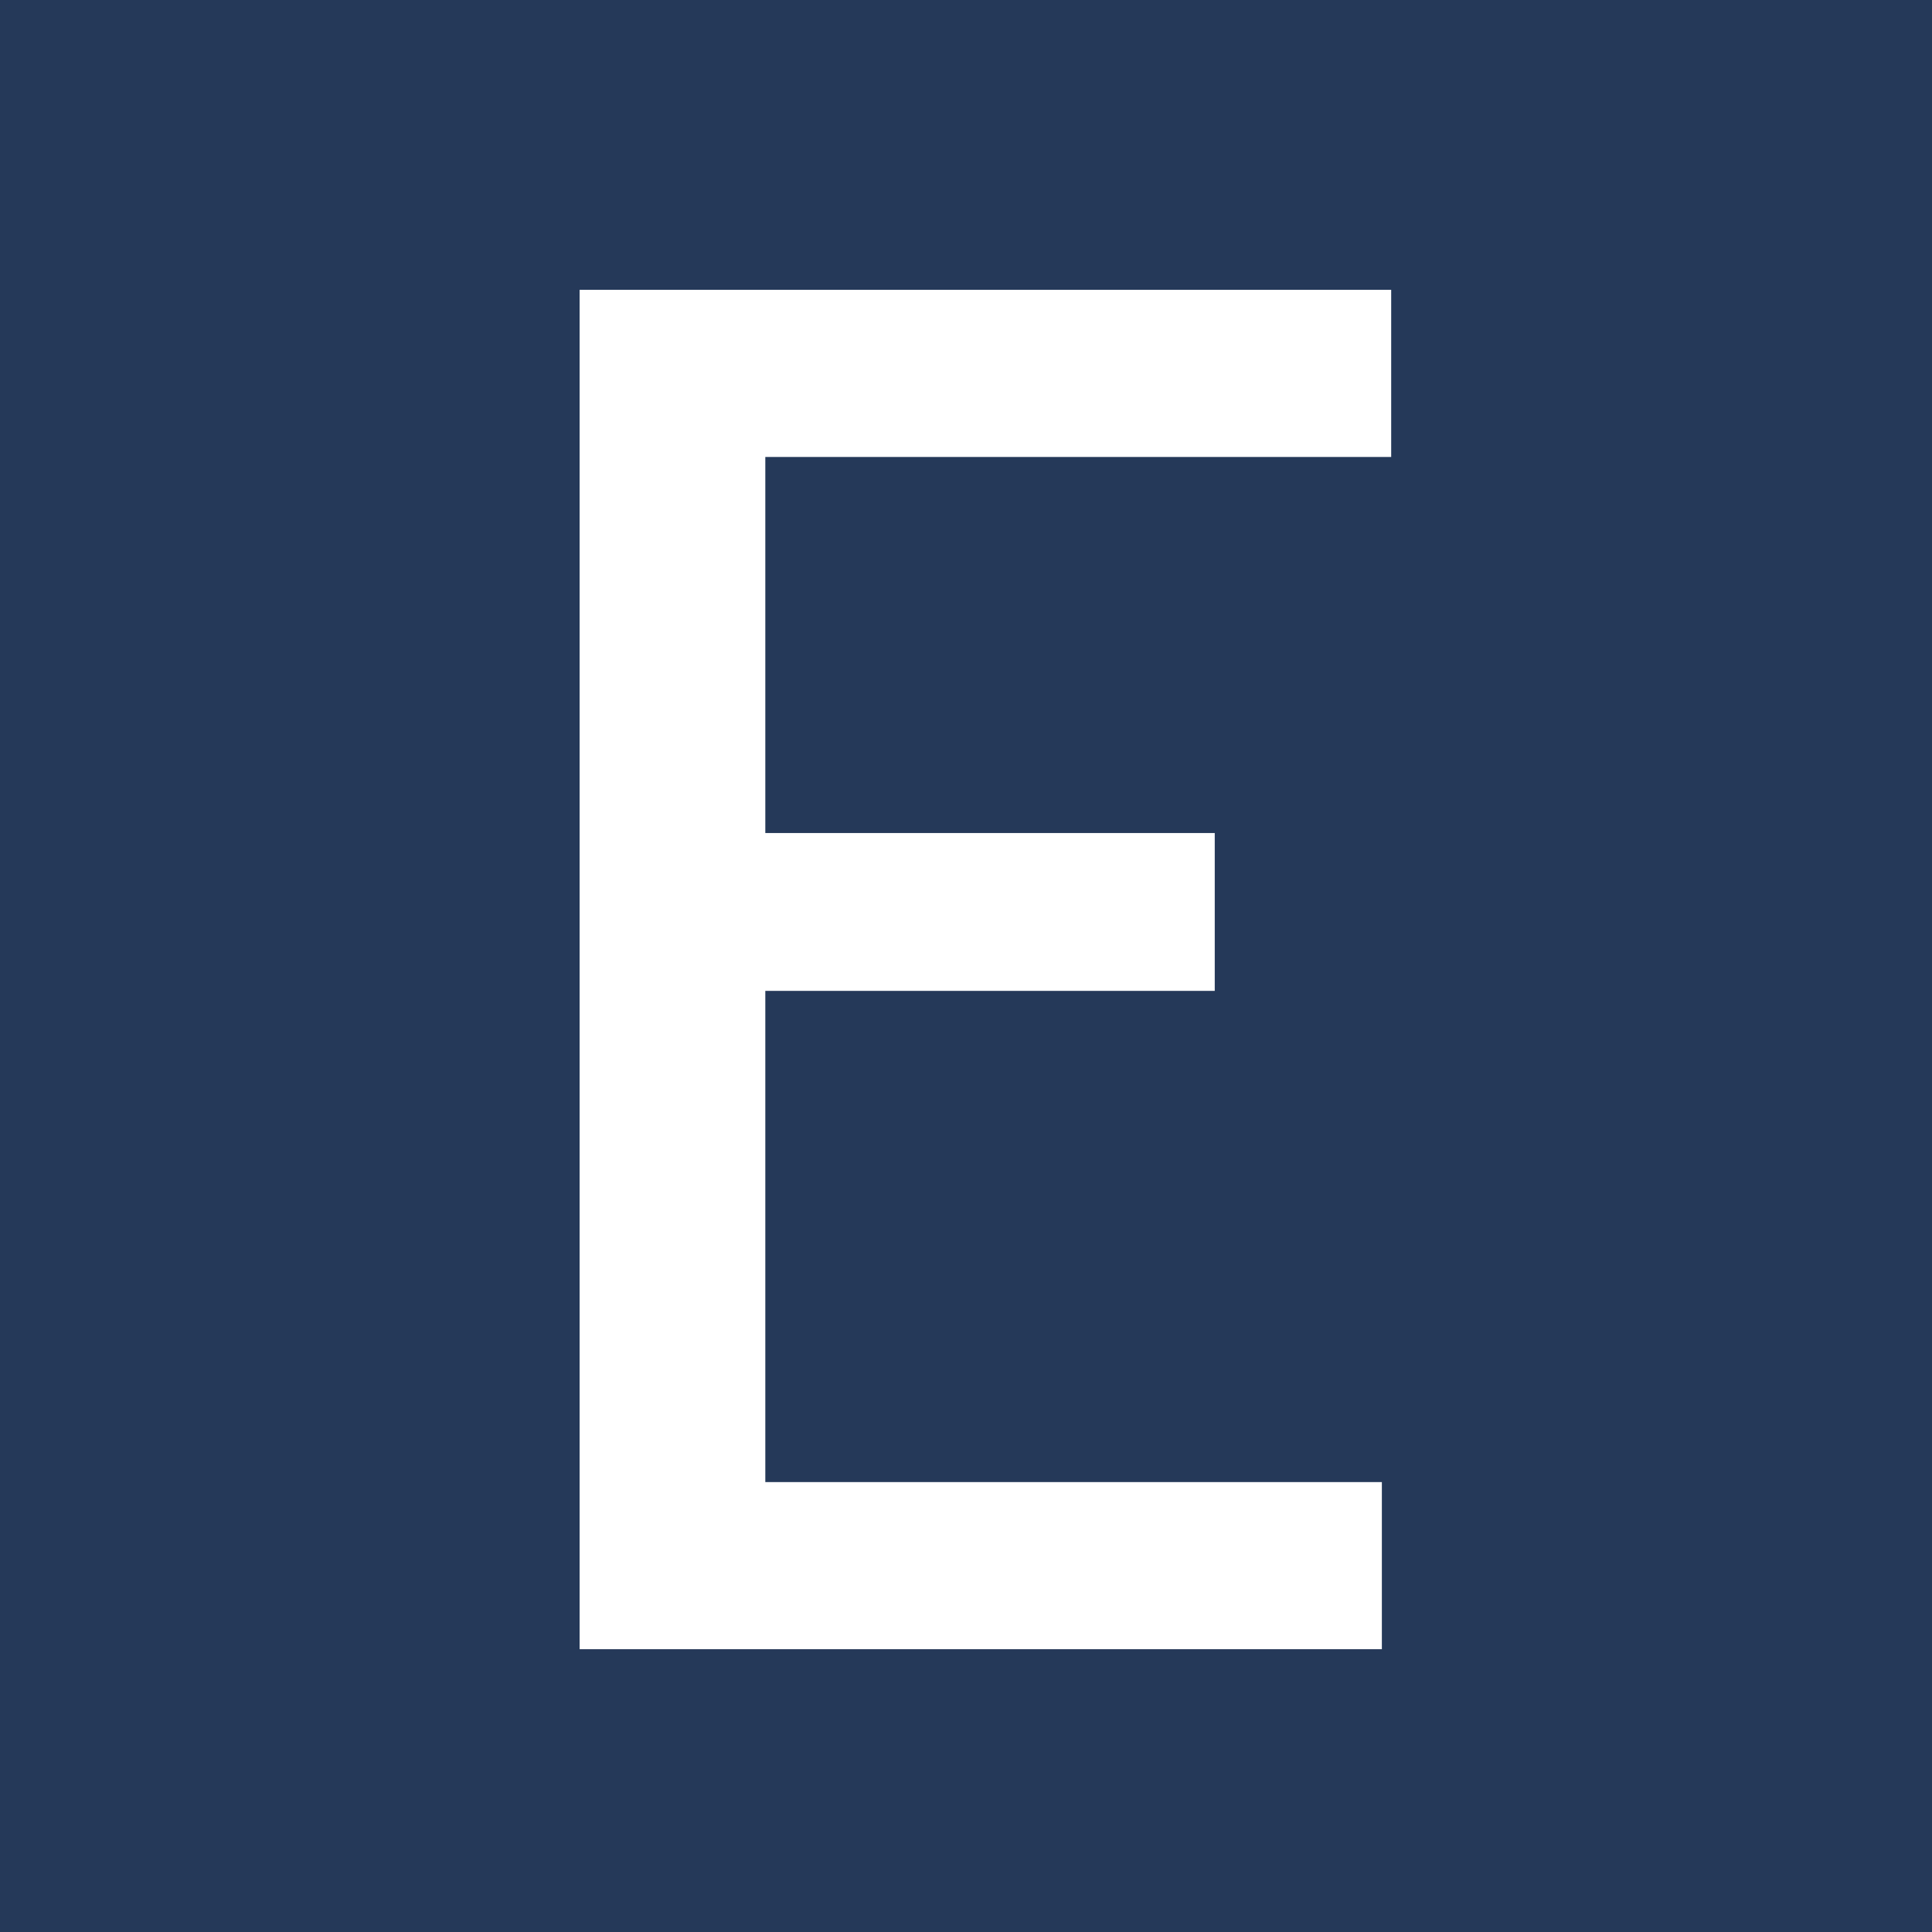
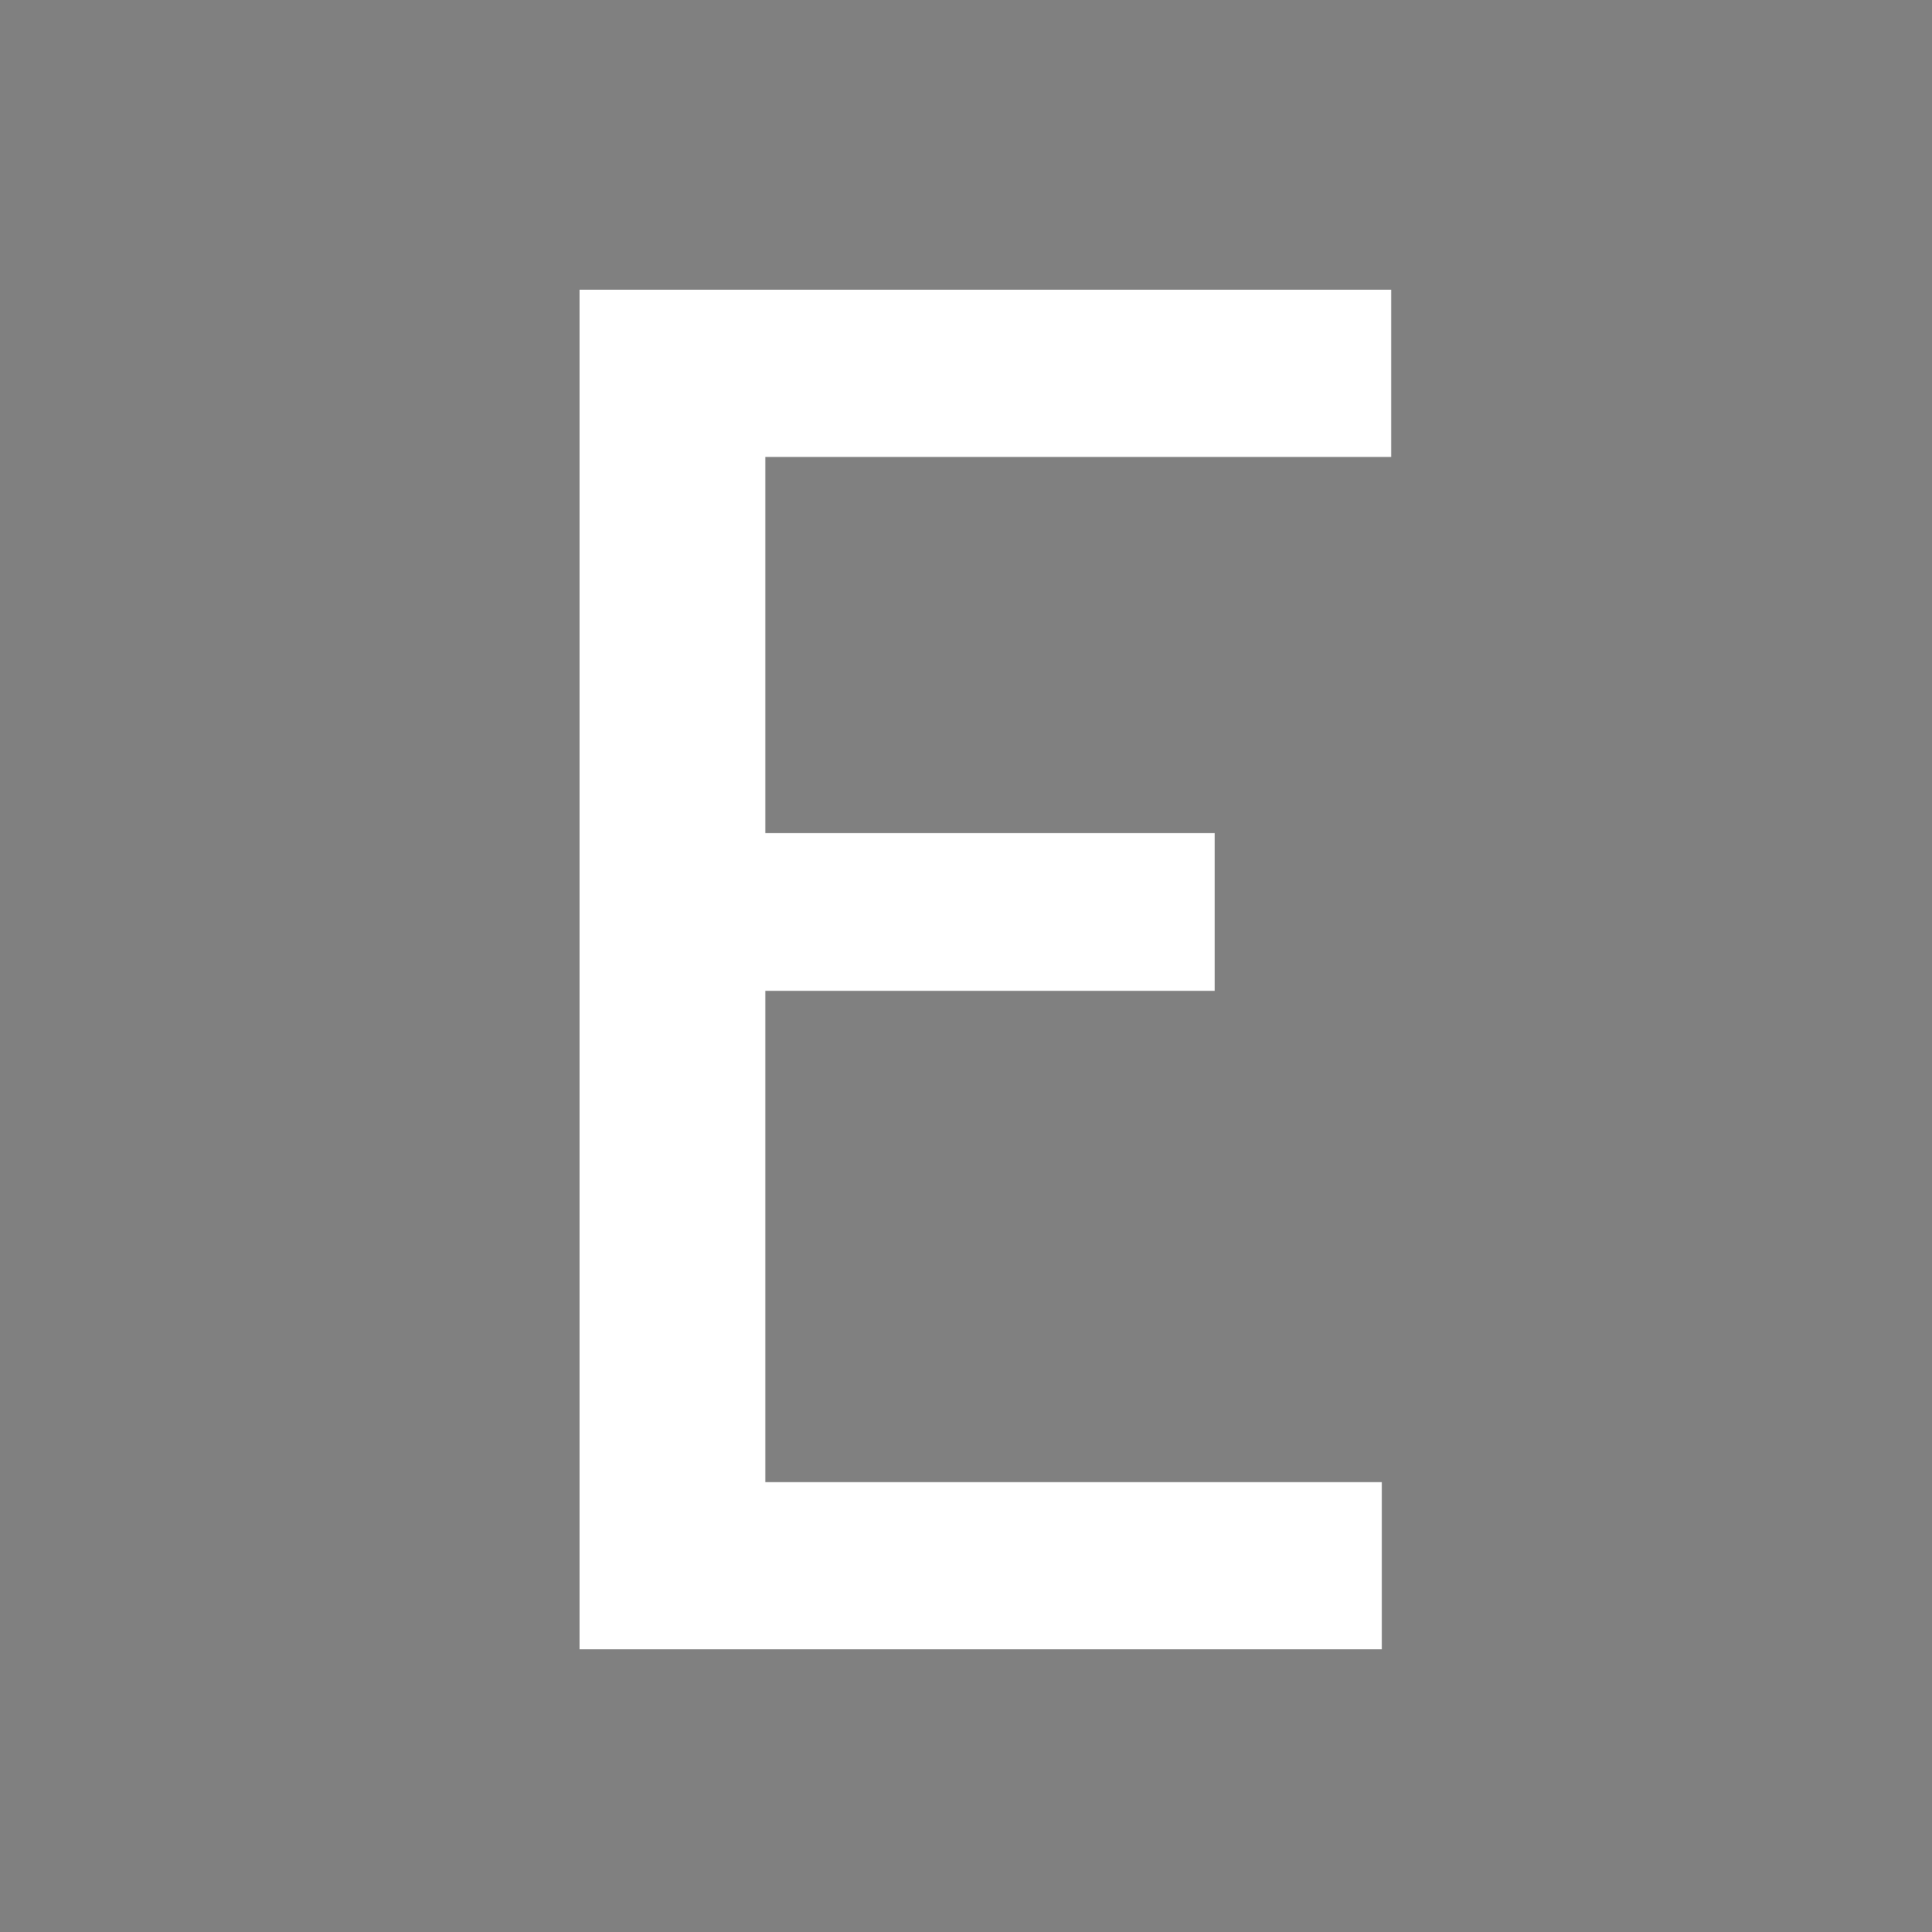
<svg xmlns="http://www.w3.org/2000/svg" width="40" height="40" viewBox="0 0 40 40" fill="none">
  <rect x="0" y="0" width="40" height="40" fill="#808080" stroke="none" />
  <g clip-path="url(#clip0_2670_20)">
-     <rect width="40" height="40" fill="#253959" />
    <path d="M15.845 9.461V17.247H25.15V20.515H15.845V30.685H28.61V34.145H12V6H28.803V9.461H15.845Z" fill="white" />
  </g>
  <defs>
    <clipPath id="clip0_2670_20">
      <rect width="40" height="40" fill="white" />
    </clipPath>
  </defs>
</svg>